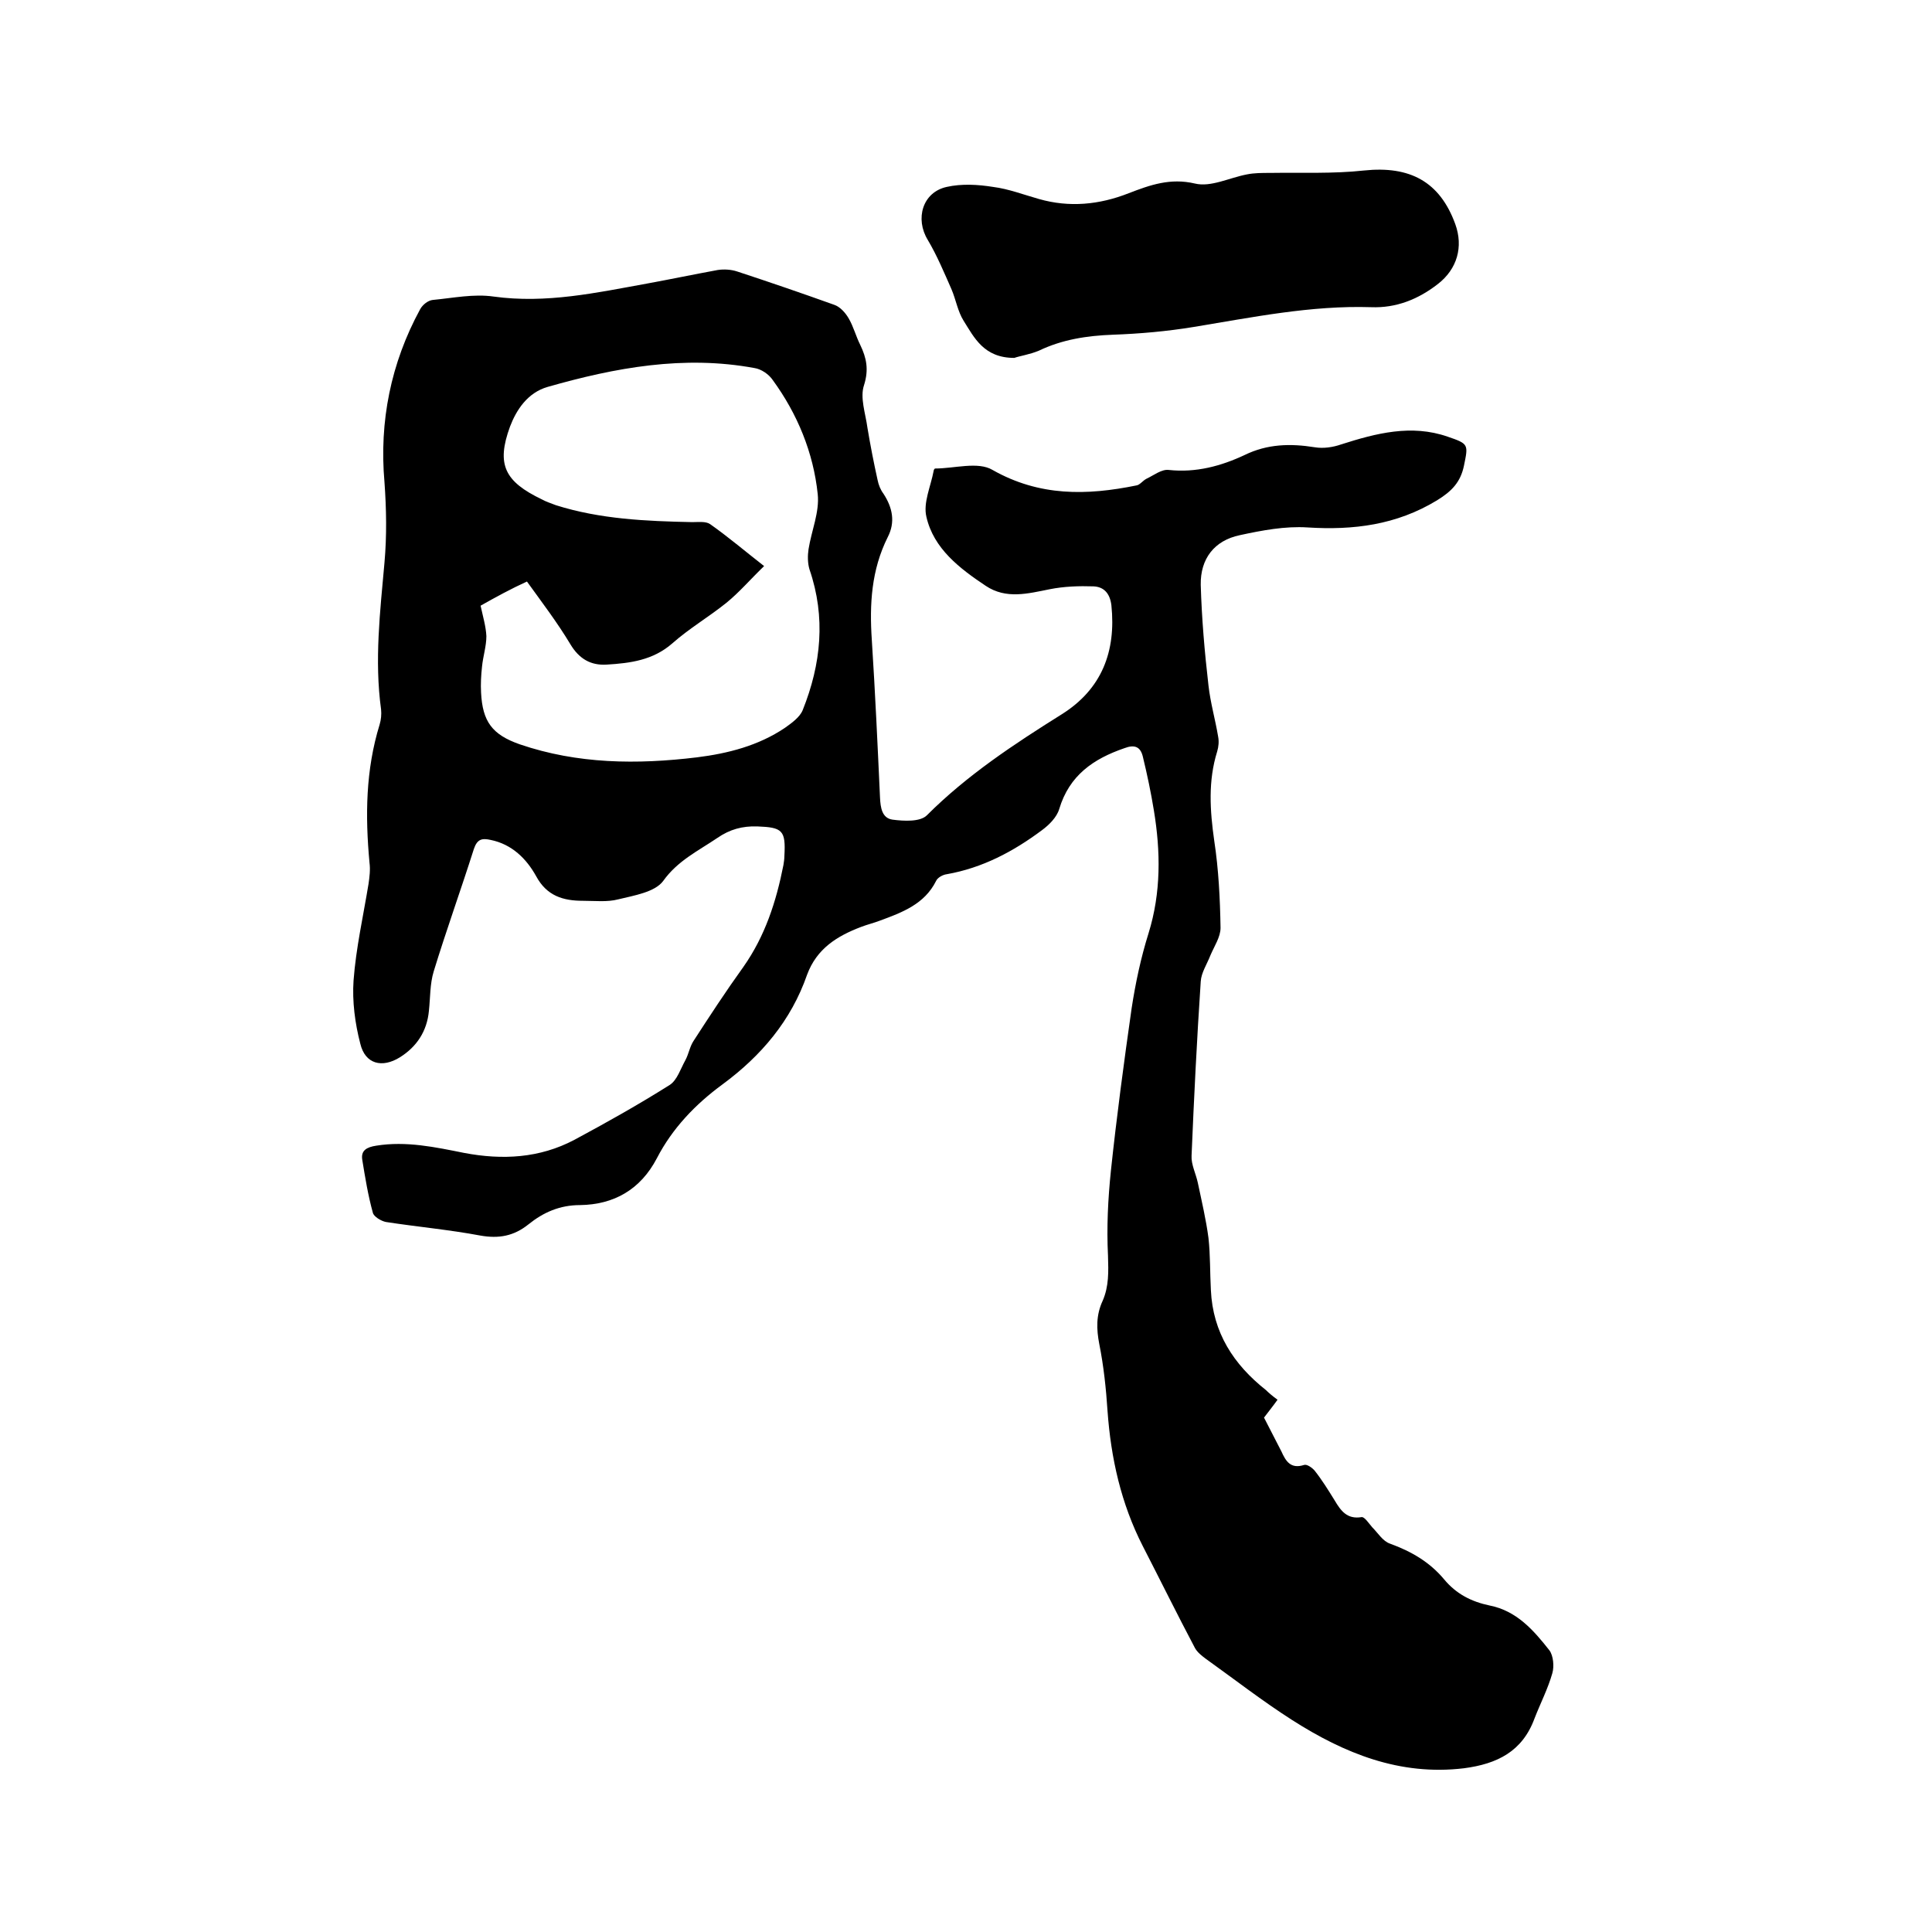
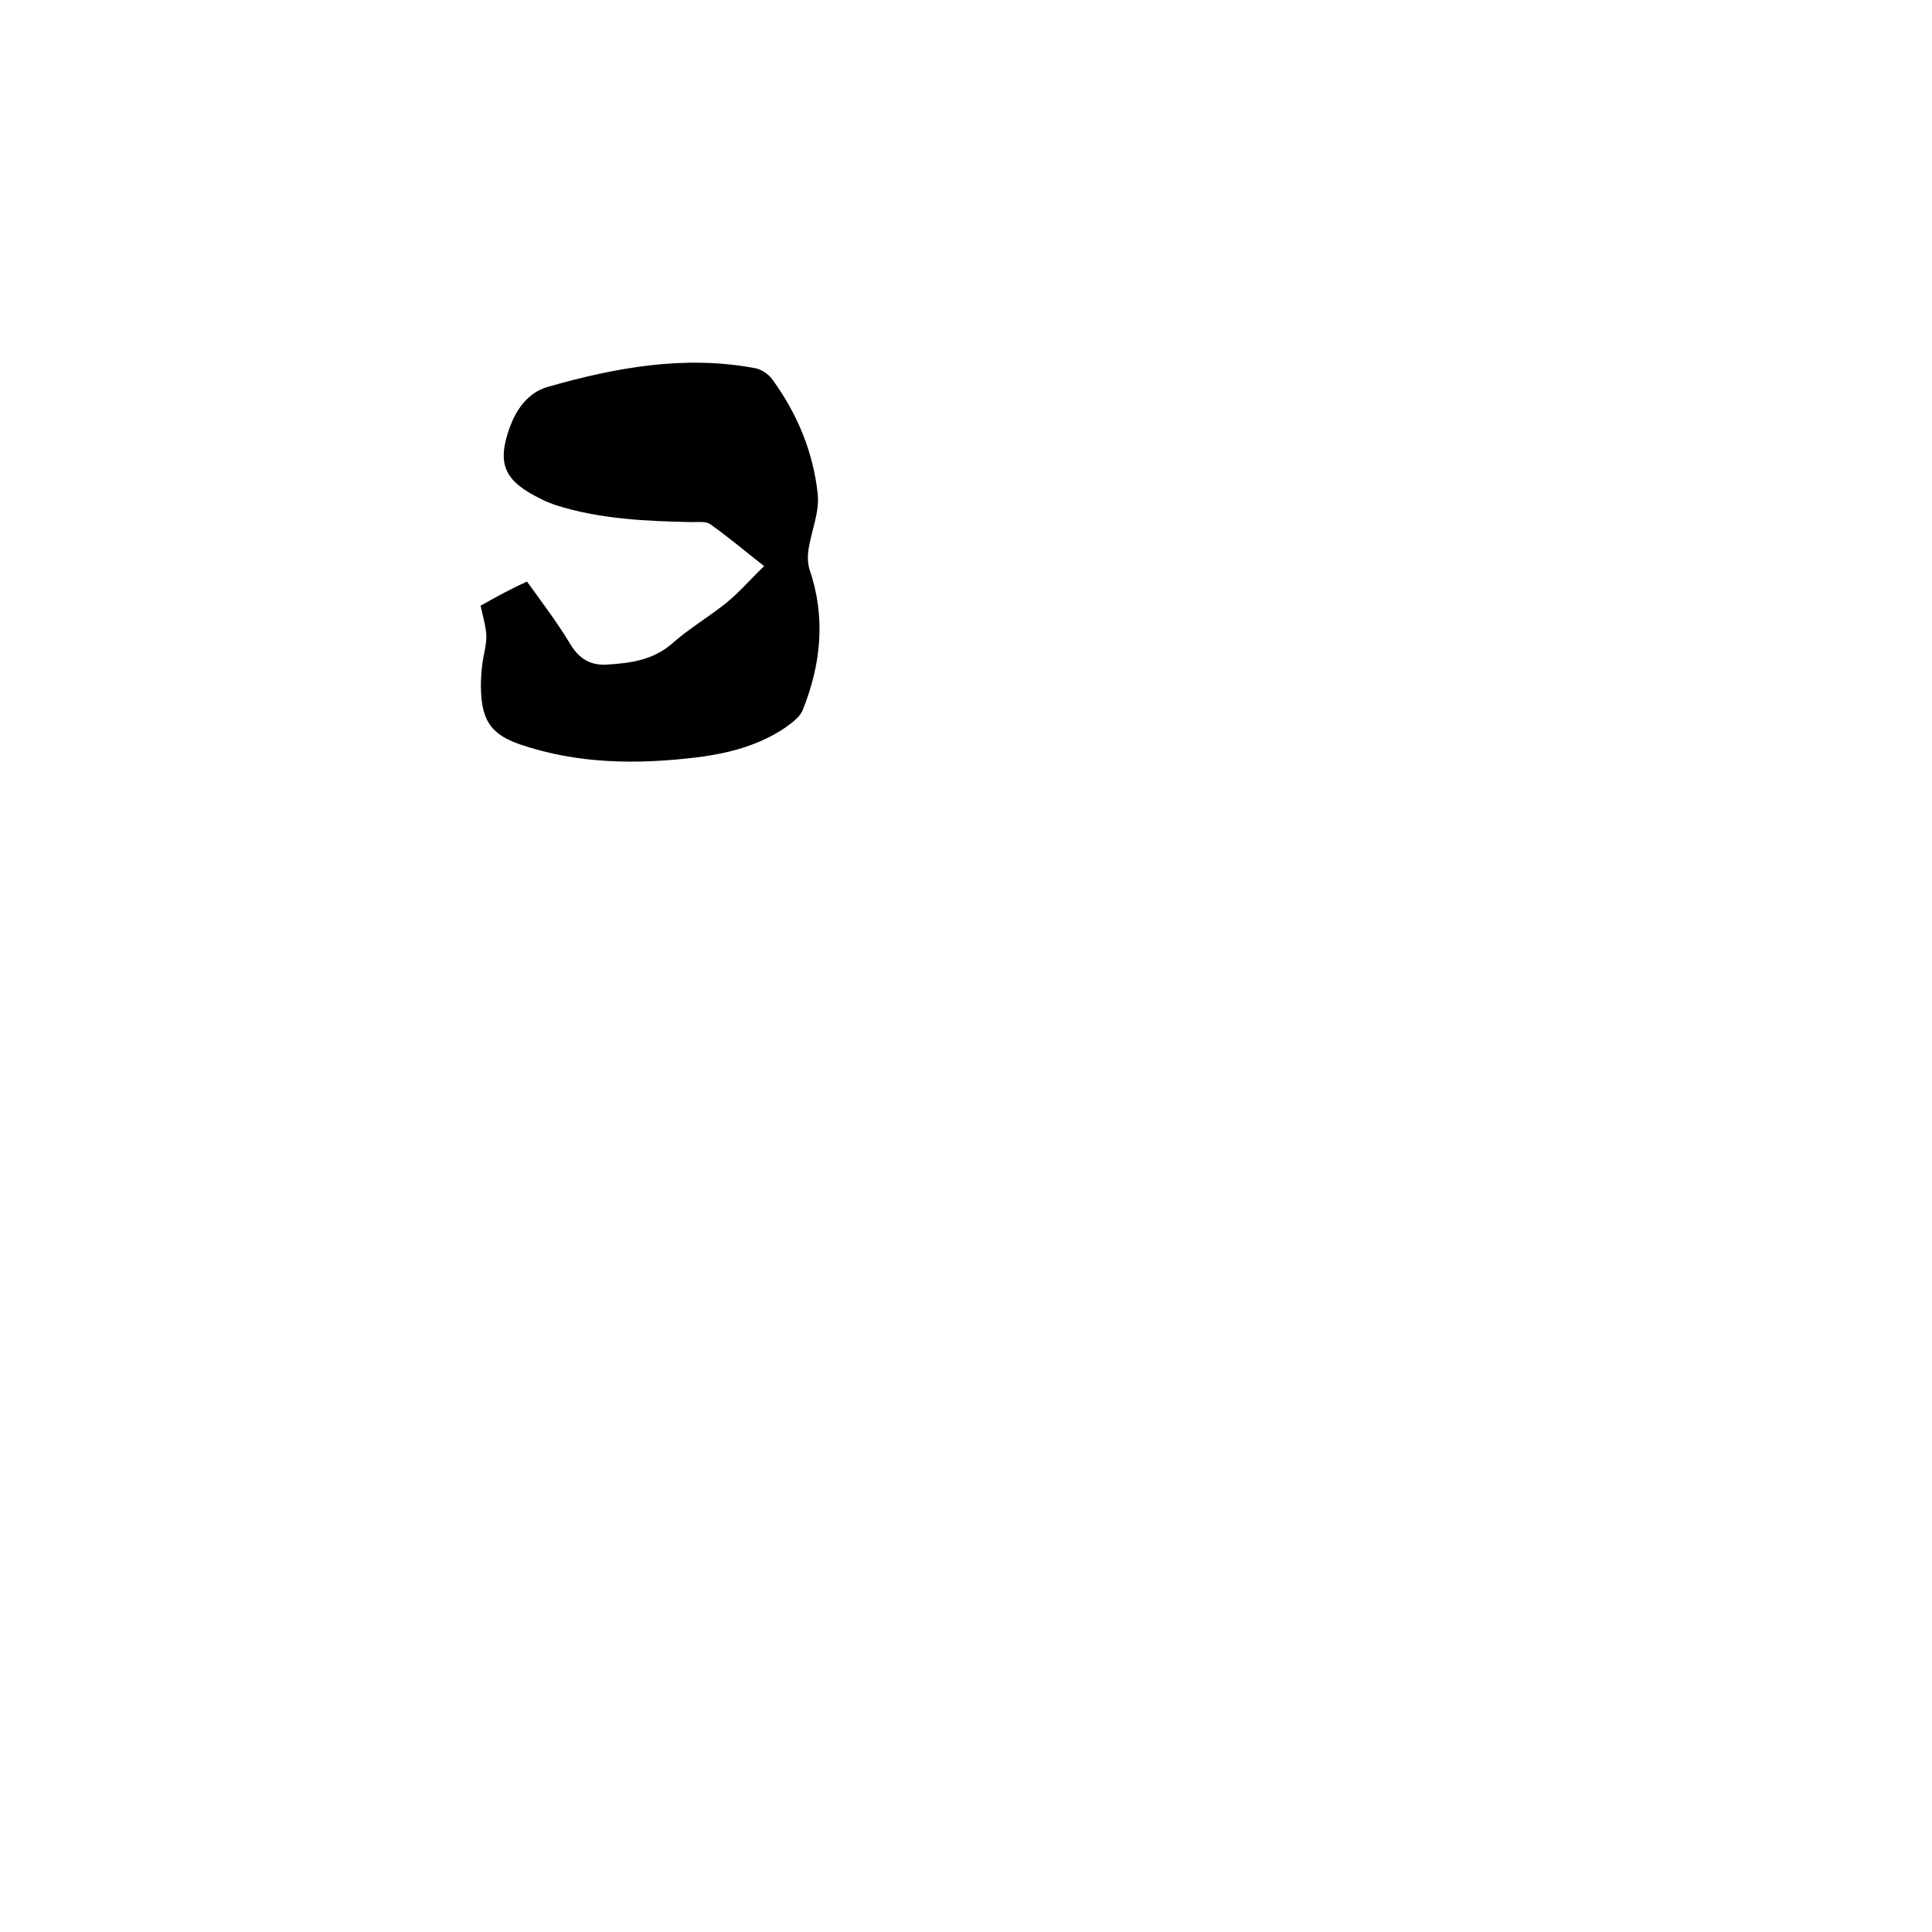
<svg xmlns="http://www.w3.org/2000/svg" enable-background="new 0 0 400 400" viewBox="0 0 400 400">
-   <path d="m264.5 289.8c-1 1.4-1.9 2.5-2.8 3.7 1.2 2.3 2.4 4.7 3.6 7 .9 2 1.9 3.7 4.7 2.8.6-.2 1.7.6 2.2 1.2 1.5 1.9 2.8 4 4.1 6.1 1.3 2.2 2.6 4 5.6 3.5.6-.1 1.5 1.3 2.2 2.1 1.2 1.2 2.2 2.9 3.7 3.4 4.4 1.6 8.2 3.8 11.2 7.4 2.5 3 5.6 4.6 9.4 5.4 5.6 1.1 9.1 5.1 12.4 9.3.8 1.1 1 3.3.6 4.7-.9 3.2-2.5 6.3-3.7 9.4-2.5 6.8-7.7 9.4-14.6 10.3-13.3 1.6-24.8-3.1-35.6-10-6.1-3.9-11.9-8.4-17.9-12.7-.8-.6-1.7-1.3-2.2-2.2-3.7-7-7.2-14.1-10.8-21.1-4.5-8.8-6.6-18.2-7.3-28-.3-4.6-.8-9.3-1.7-13.8-.6-3.1-.7-6 .7-9 1.3-3 1.2-6 1.1-9.3-.3-5.9 0-11.8.6-17.6 1.2-11.3 2.7-22.5 4.3-33.7.8-5.2 1.9-10.4 3.5-15.5 2.6-8.4 2.5-16.9 1.1-25.4-.6-3.7-1.4-7.5-2.3-11.2-.5-2-1.7-2.5-3.8-1.7-6.4 2.2-11.4 5.6-13.5 12.6-.5 1.7-2.1 3.3-3.6 4.4-5.9 4.4-12.3 7.8-19.7 9.1-.8.1-1.9.7-2.2 1.4-2.4 4.8-7 6.5-11.6 8.2-1.3.5-2.6.8-3.9 1.3-5 1.9-9.2 4.5-11.2 9.9-3.3 9.5-9.5 16.8-17.5 22.7-5.6 4.1-10.4 9.1-13.6 15.3-3.4 6.5-8.9 9.6-15.9 9.7-4.2 0-7.6 1.5-10.7 4-3 2.4-6.1 3-10 2.3-6.4-1.2-13-1.8-19.5-2.8-1-.2-2.5-1.1-2.7-1.9-1-3.6-1.6-7.3-2.2-11-.3-1.9.9-2.6 2.9-2.9 6.2-1 12.2.3 18.2 1.5 7.9 1.5 15.6 1.1 22.8-2.7 6.7-3.6 13.3-7.3 19.8-11.4 1.5-1 2.2-3.3 3.2-5.1.7-1.3.9-2.8 1.7-4 3.3-5.1 6.7-10.3 10.3-15.3 4.5-6.4 6.8-13.5 8.3-21.1.1-.6.2-1.3.2-1.9.3-5.3-.4-5.9-5.6-6.1-3.1-.1-5.7.6-8.3 2.4-4 2.7-8.2 4.7-11.2 8.9-1.7 2.3-6 3-9.3 3.8-2.3.6-4.8.3-7.3.3-4.1 0-7.5-1-9.7-5.1-2-3.6-5-6.6-9.4-7.5-1.8-.4-2.8-.2-3.5 1.9-2.7 8.5-5.7 16.8-8.3 25.3-.8 2.6-.7 5.4-1 8.2-.4 4.2-2.5 7.4-6 9.6-3.7 2.3-7.2 1.4-8.2-2.8-1.1-4.2-1.7-8.8-1.4-13.1.5-6.7 2-13.3 3.1-20 .2-1.4.4-2.9.2-4.4-.9-9.7-.8-19.2 2.1-28.6.3-1 .4-2.1.3-3.1-1.4-10.2-.2-20.3.7-30.4.5-5.6.4-11.1 0-16.7-1.1-12.5 1.3-24.6 7.4-35.8.5-.9 1.6-1.8 2.6-1.9 4.2-.4 8.5-1.3 12.6-.7 10.9 1.5 21.3-.8 31.8-2.7 4.9-.9 9.7-1.9 14.6-2.8 1.3-.2 2.8-.1 4 .3 6.7 2.2 13.4 4.5 20.1 6.9 1.2.4 2.3 1.6 3 2.8 1 1.7 1.5 3.7 2.4 5.5 1.3 2.7 1.8 5.1.8 8.3-.9 2.6.3 5.9.7 8.9.6 3.6 1.3 7.2 2.1 10.8.2 1 .6 2 1.2 2.8 1.9 2.9 2.5 5.9.9 9-3.4 6.8-3.8 13.9-3.3 21.3.7 10.9 1.2 21.8 1.7 32.7.1 2 .4 4.2 2.6 4.5 2.3.3 5.7.5 7.1-.9 8.3-8.3 18-14.7 27.9-20.9 8.3-5.2 11.3-13 10.3-22.6-.3-2.4-1.5-3.8-3.7-3.9-3-.1-6.1 0-9.1.6-4.5.9-9 2.1-13.2-.7-5.4-3.6-10.8-7.7-12.3-14.3-.7-2.9.9-6.3 1.5-9.5 0-.2.2-.5.3-.5 4 0 8.9-1.5 11.9.3 9.7 5.5 19.5 5.3 29.8 3.2.7-.1 1.3-1 2.1-1.4 1.5-.7 3.1-2 4.6-1.8 5.6.6 10.8-.8 15.7-3.1 4.7-2.3 9.5-2.4 14.5-1.6 1.8.3 3.8 0 5.5-.6 7.2-2.3 14.5-4.2 22-1.6 4.4 1.5 4.3 1.6 3.4 6-.7 3.4-2.5 5.3-5.6 7.2-8.4 5.1-17.3 6.2-26.8 5.6-4.6-.3-9.4.6-14 1.6-5.3 1.1-8.2 4.9-8.1 10.3.2 6.9.8 13.9 1.6 20.8.4 3.6 1.4 7 2 10.6.2 1 .1 2.1-.2 3.1-1.9 6.1-1.5 12.2-.6 18.5.9 5.9 1.2 12 1.3 18 0 1.9-1.3 3.8-2.1 5.7-.7 1.8-1.9 3.6-2 5.4-.8 12-1.4 24.1-1.9 36.1-.1 1.8.9 3.7 1.3 5.6.8 3.8 1.7 7.6 2.2 11.4.4 3.6.3 7.2.5 10.8.4 8.8 4.7 15.4 11.4 20.7.5.5 1.3 1.2 2.4 2zm-165-164.4c.5 2.3 1.1 4.3 1.2 6.3 0 2.1-.7 4.2-.9 6.3-.2 1.8-.3 3.6-.2 5.4.3 6 2.3 8.7 8 10.7 12 4.1 24.3 4.2 36.7 2.7 6.4-.8 12.7-2.4 18.2-6.1 1.4-1 3.1-2.2 3.7-3.7 3.8-9.5 4.8-19.2 1.4-29.1-.4-1.3-.4-2.9-.2-4.2.6-3.8 2.3-7.7 1.9-11.4-.9-8.6-4.2-16.6-9.3-23.6-.8-1.2-2.4-2.3-3.8-2.5-14.6-2.7-28.8-.1-42.8 3.9-4.2 1.2-6.5 4.8-7.8 8.2-2.9 7.9-1.1 11.4 6.6 15.1.9.5 1.9.8 2.9 1.2 9.2 2.9 18.7 3.3 28.2 3.5 1.3 0 2.8-.2 3.7.4 3.7 2.6 7.1 5.5 11.2 8.7-2.9 2.8-5.1 5.4-7.8 7.6-3.6 2.9-7.7 5.3-11.2 8.4-4 3.5-8.7 4.1-13.6 4.4-3.3.2-5.7-1.2-7.5-4.2-2.7-4.5-5.9-8.7-9-13-3.3 1.5-6.4 3.2-9.6 5z" />
-   <path d="m210 74.1c-6.3 0-8.3-4.2-10.5-7.7-1.2-1.9-1.6-4.4-2.5-6.5-1.5-3.4-3-7-4.9-10.2-2.7-4.4-1.1-9.9 3.9-11 3.1-.7 6.5-.5 9.6 0 3.2.4 6.3 1.6 9.5 2.5 6.3 1.8 12.5 1.2 18.6-1.2 4.4-1.7 8.6-3.2 13.7-2 3.3.8 7.1-1.2 10.8-1.9 1.5-.3 3.1-.3 4.7-.3 6.5-.1 13.1.2 19.5-.5 9.5-1 15.7 2.3 18.9 11.1 1.7 4.7.4 9.3-3.6 12.4-4.1 3.2-8.7 5-13.8 4.8-12.5-.4-24.6 2.1-36.8 4.1-5.5.9-11.1 1.4-16.7 1.6-5.4.2-10.5 1-15.3 3.3-1.9.8-4 1.1-5.1 1.5z" />
+   <path d="m264.5 289.8zm-165-164.4c.5 2.3 1.1 4.3 1.2 6.3 0 2.1-.7 4.2-.9 6.3-.2 1.8-.3 3.6-.2 5.4.3 6 2.3 8.7 8 10.7 12 4.1 24.3 4.2 36.7 2.7 6.4-.8 12.7-2.4 18.2-6.1 1.4-1 3.1-2.2 3.7-3.7 3.8-9.5 4.8-19.2 1.4-29.1-.4-1.3-.4-2.9-.2-4.2.6-3.8 2.3-7.7 1.9-11.4-.9-8.6-4.2-16.6-9.3-23.6-.8-1.2-2.4-2.3-3.8-2.5-14.6-2.7-28.8-.1-42.8 3.9-4.2 1.2-6.5 4.8-7.8 8.2-2.9 7.9-1.1 11.4 6.6 15.1.9.5 1.9.8 2.9 1.2 9.2 2.9 18.7 3.3 28.2 3.5 1.3 0 2.8-.2 3.7.4 3.7 2.6 7.1 5.5 11.2 8.7-2.9 2.8-5.1 5.4-7.8 7.6-3.6 2.9-7.7 5.3-11.2 8.4-4 3.5-8.7 4.1-13.6 4.4-3.3.2-5.7-1.2-7.5-4.2-2.7-4.5-5.9-8.7-9-13-3.3 1.5-6.4 3.2-9.6 5z" />
</svg>